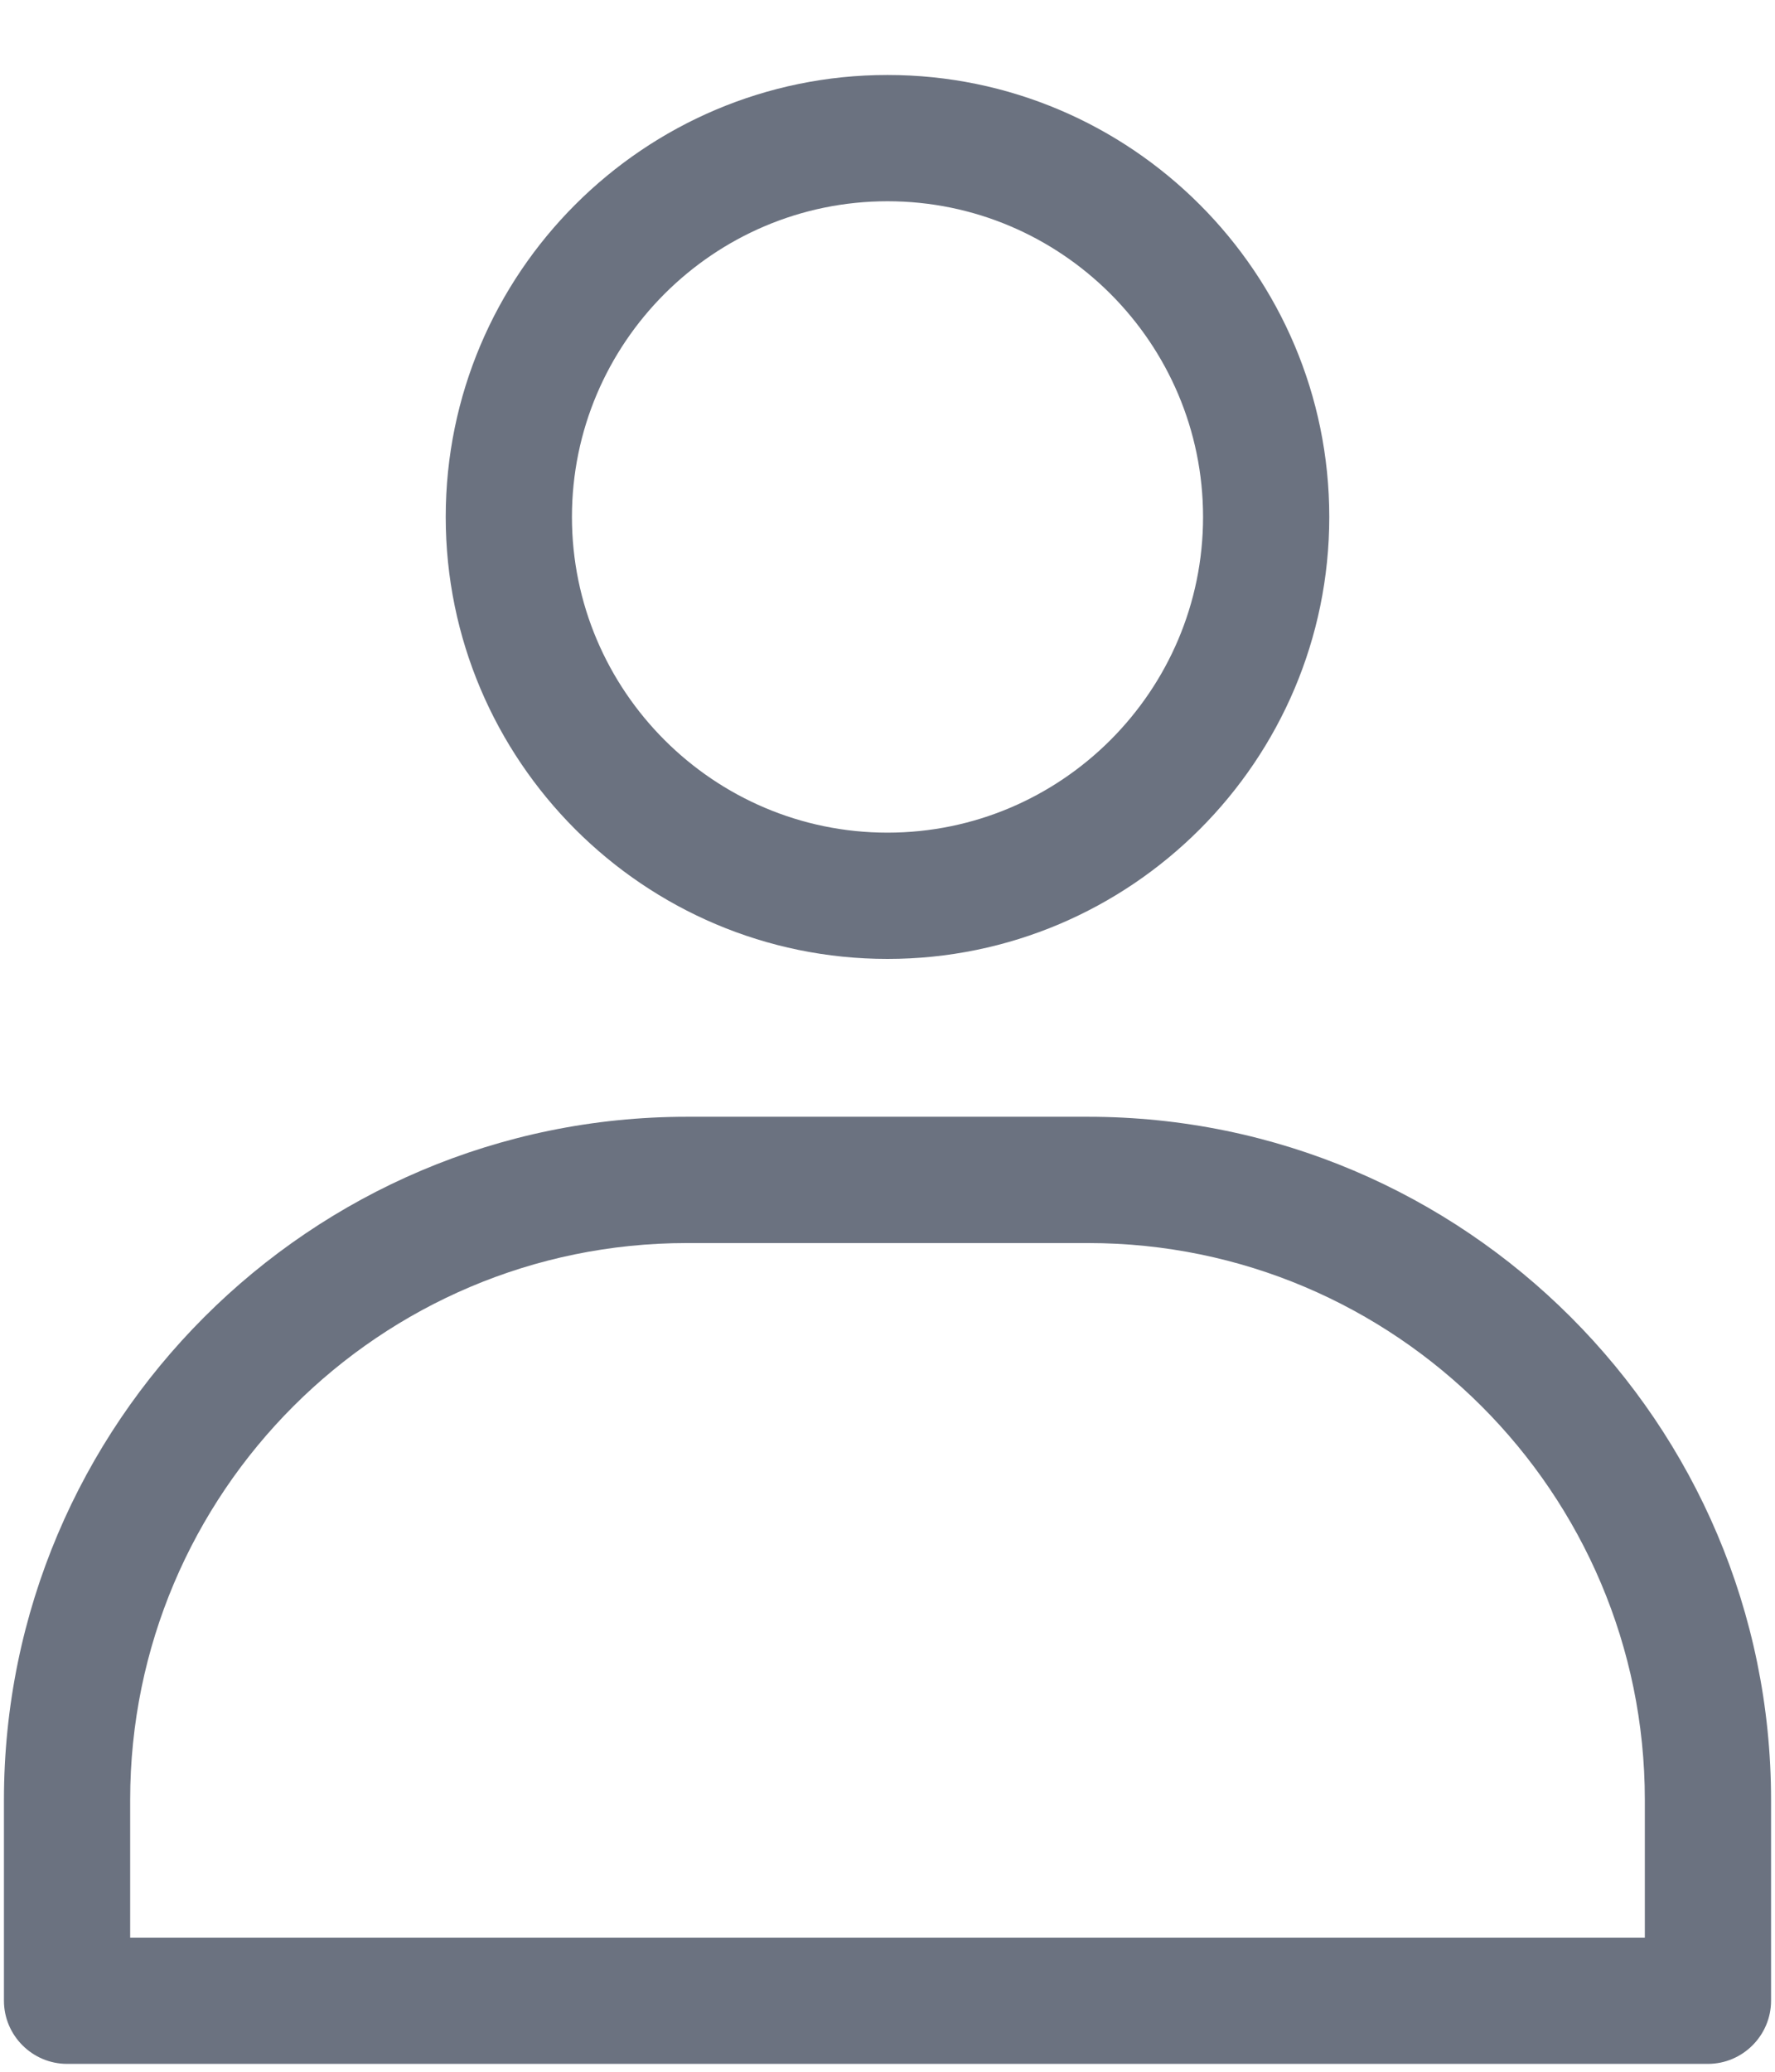
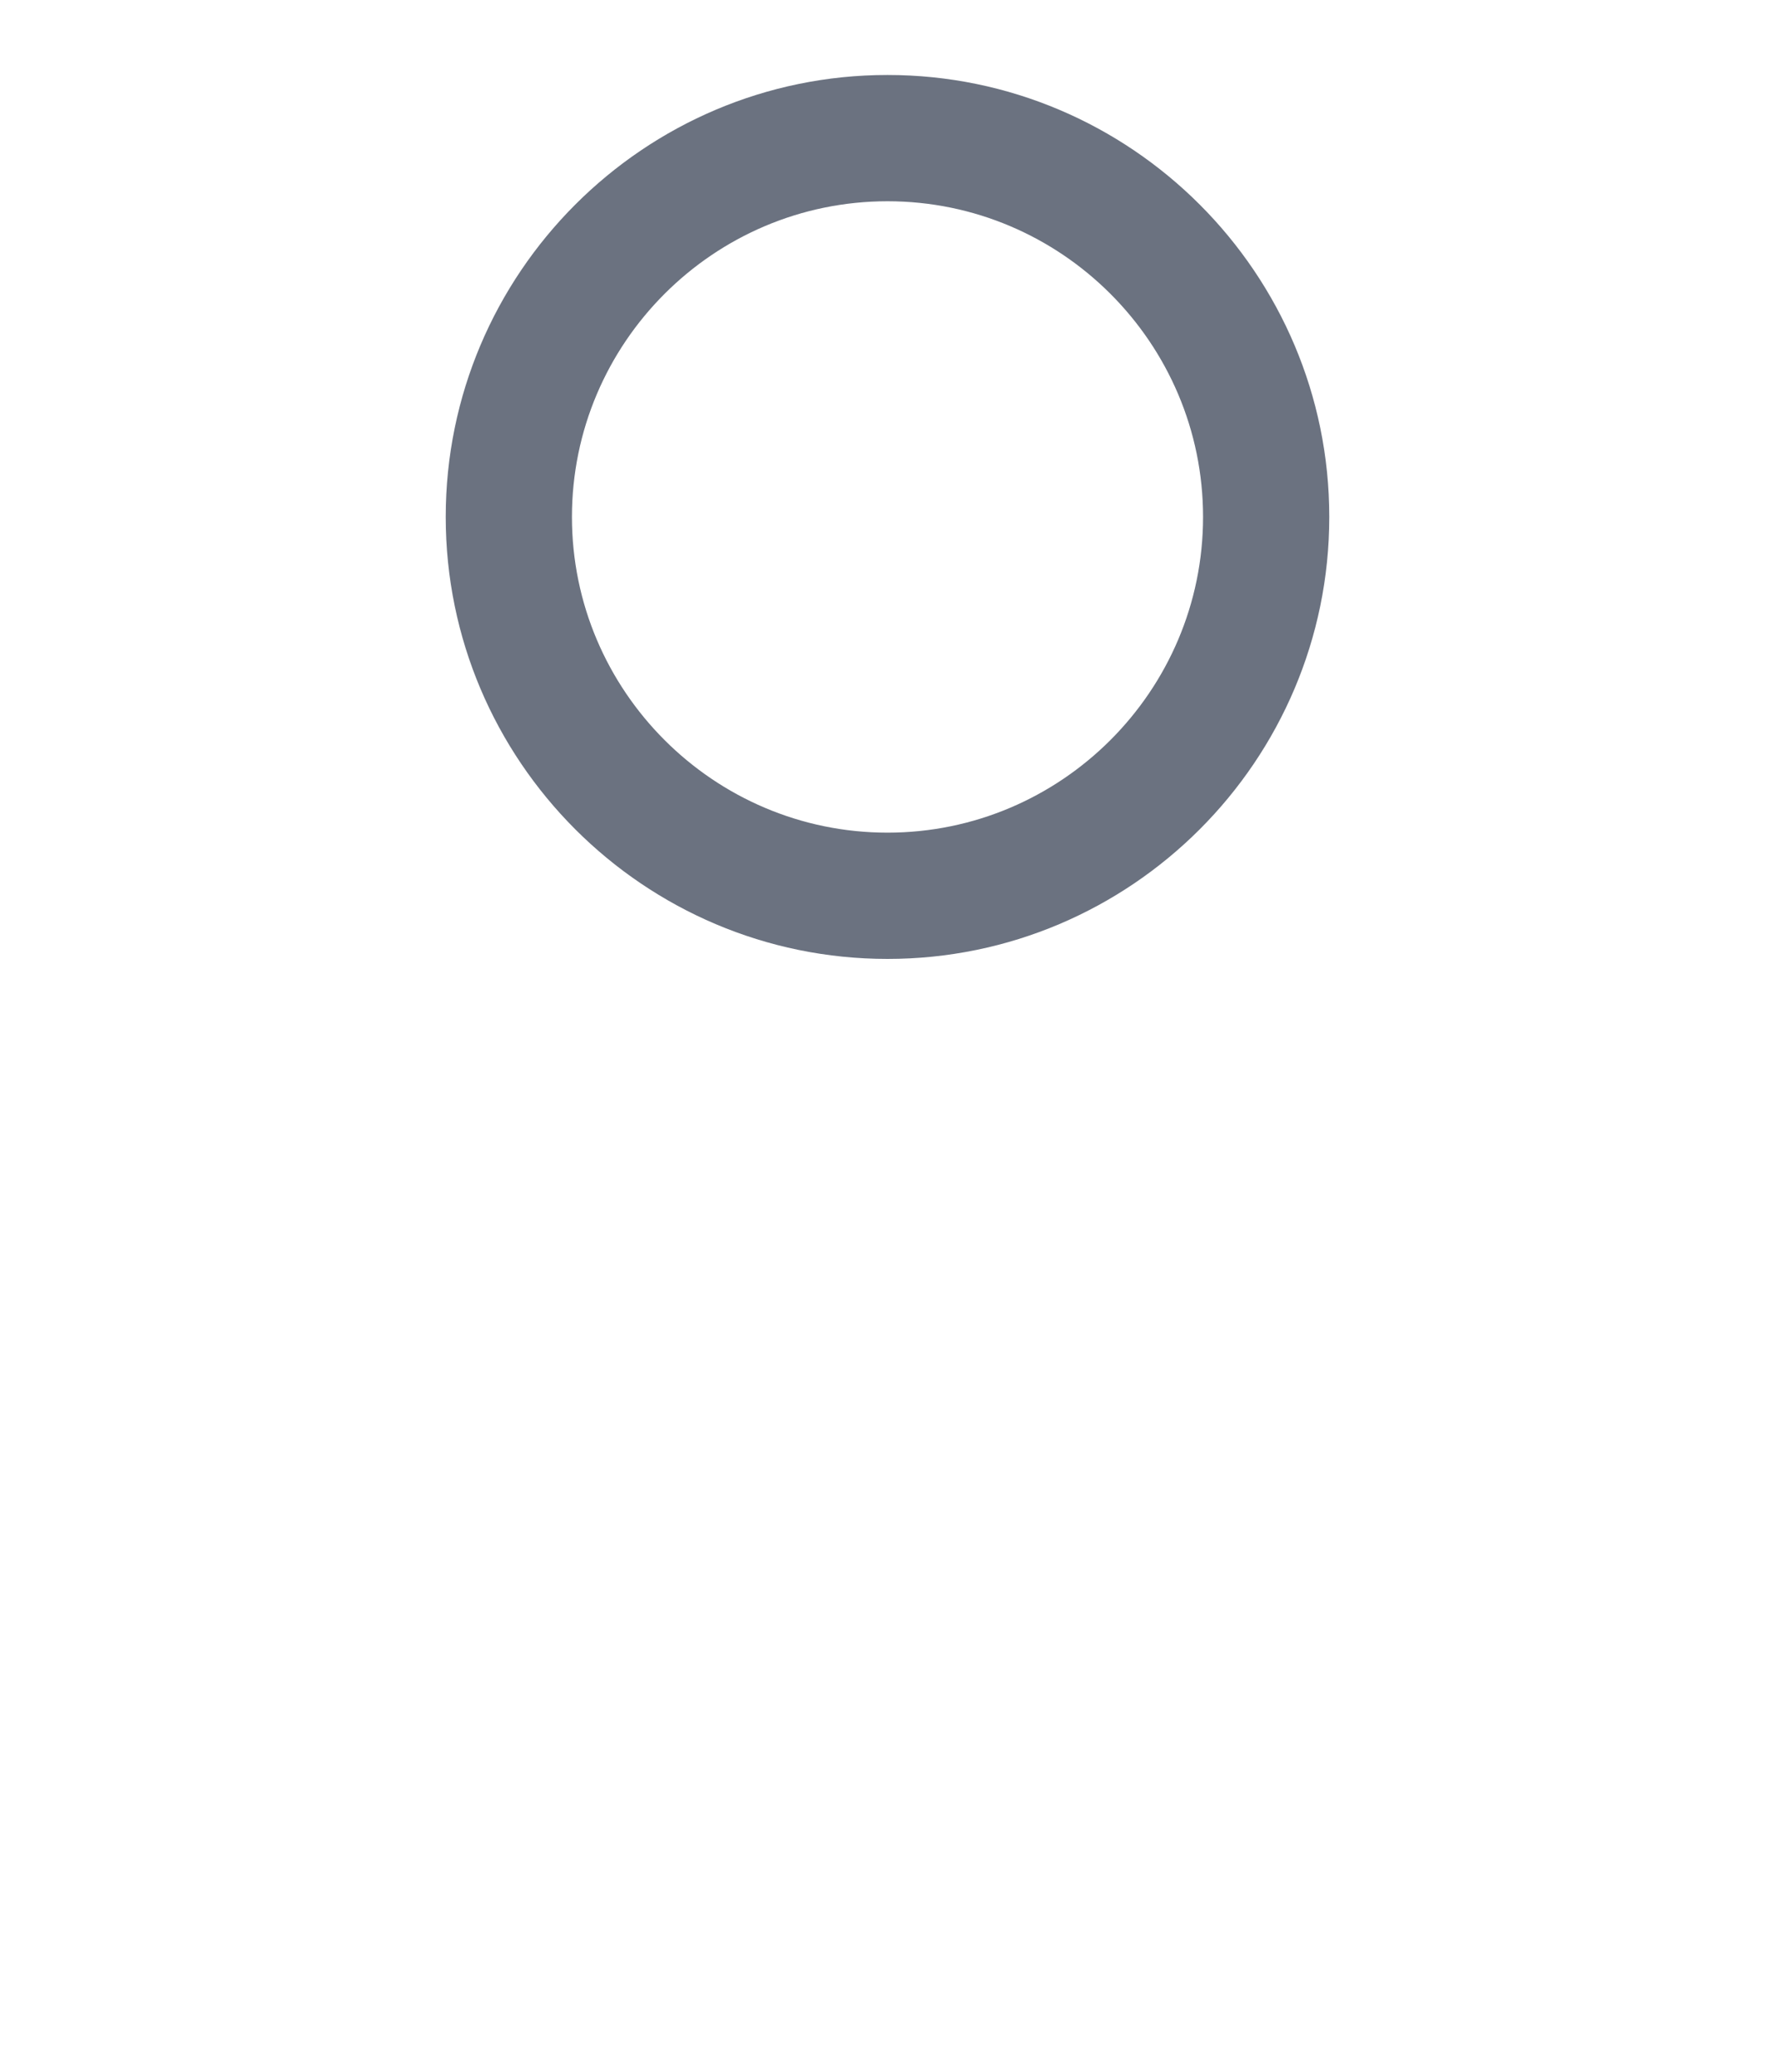
<svg xmlns="http://www.w3.org/2000/svg" width="18" height="21" viewBox="0 0 18 21" fill="none">
  <path d="M13.48 5.24C13.48 2.77 11.47 0.76 9 0.76C6.53 0.76 4.52 2.77 4.52 5.24C4.52 7.71 6.53 9.72 9 9.72C11.47 9.72 13.48 7.71 13.48 5.24ZM5.8 5.24C5.8 3.477 7.237 2.04 9 2.04C10.763 2.04 12.2 3.477 12.2 5.24C12.2 7.003 10.763 8.44 9 8.44C7.237 8.44 5.8 7.003 5.8 5.24Z" fill="#6B7280" />
-   <path d="M0.04 18.245V20.28C0.04 20.632 0.328 20.92 0.68 20.92H17.32C17.672 20.92 17.96 20.632 17.96 20.28V18.245C17.96 14.427 14.853 11.32 11.035 11.32H6.965C3.147 11.32 0.04 14.427 0.04 18.245ZM6.965 12.6H11.035C14.149 12.6 16.68 15.131 16.68 18.245V19.64H1.32V18.245C1.32 15.131 3.851 12.6 6.965 12.6Z" fill="#6B7280" />
</svg>